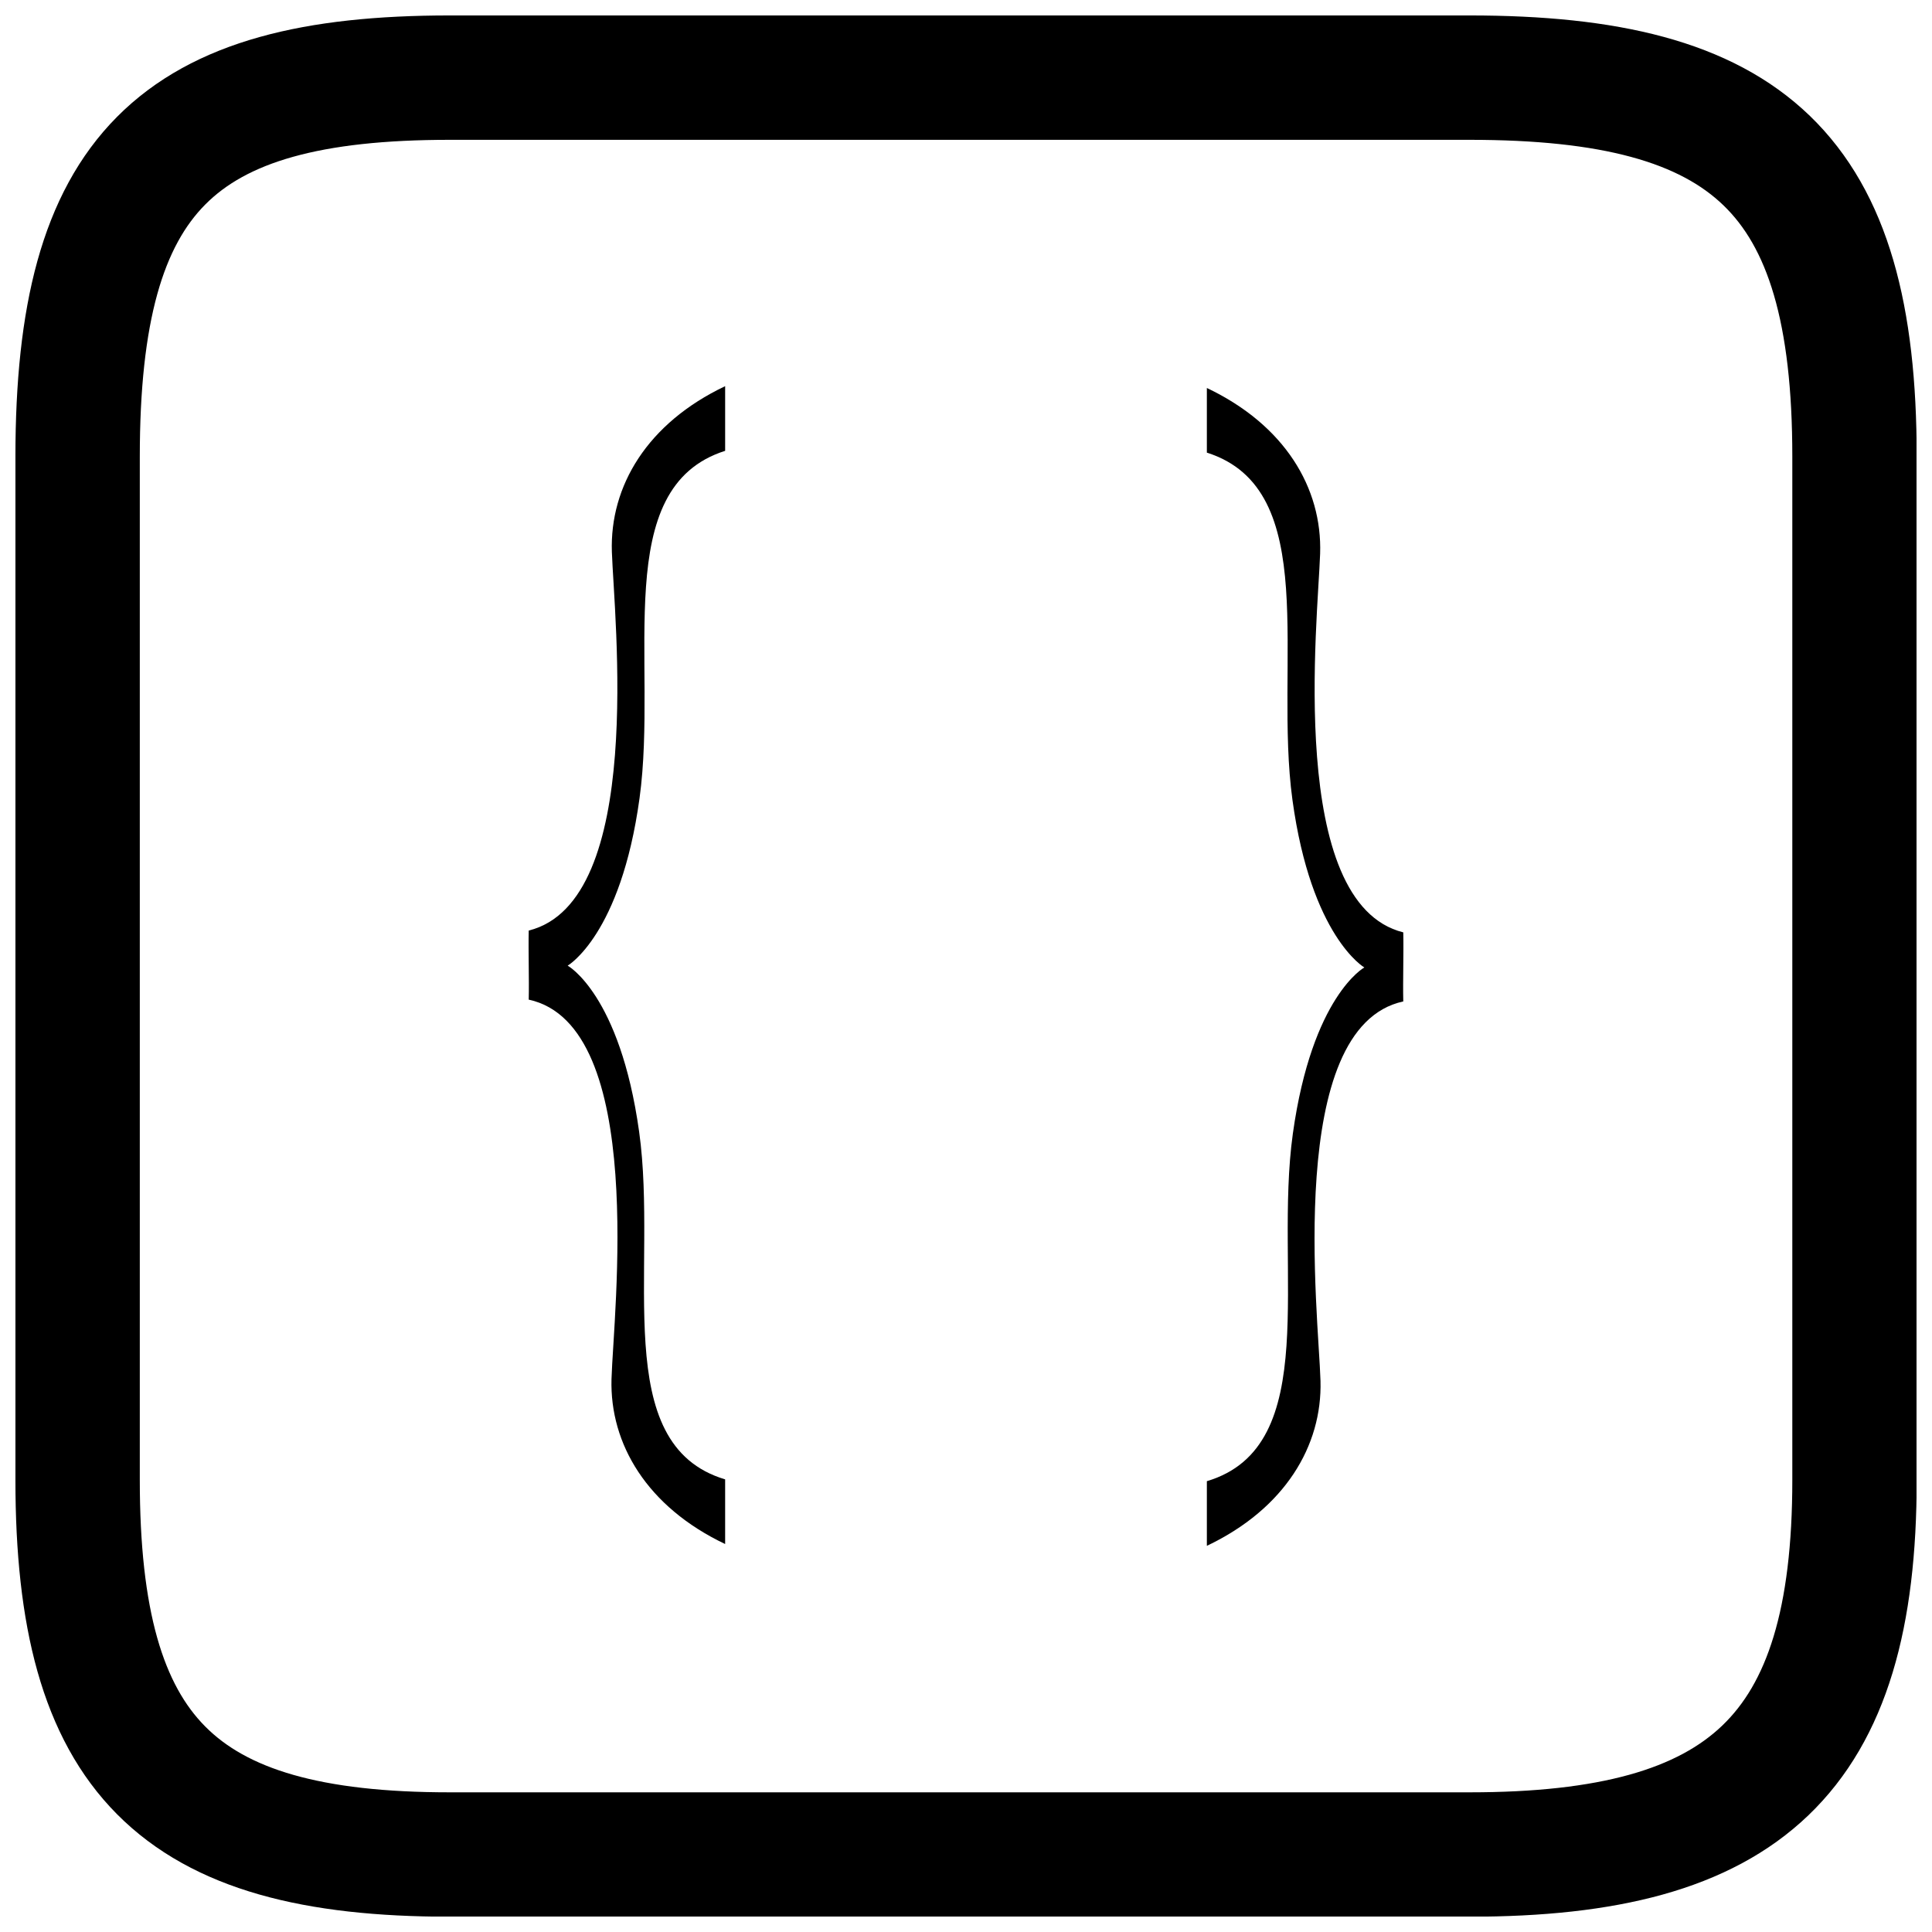
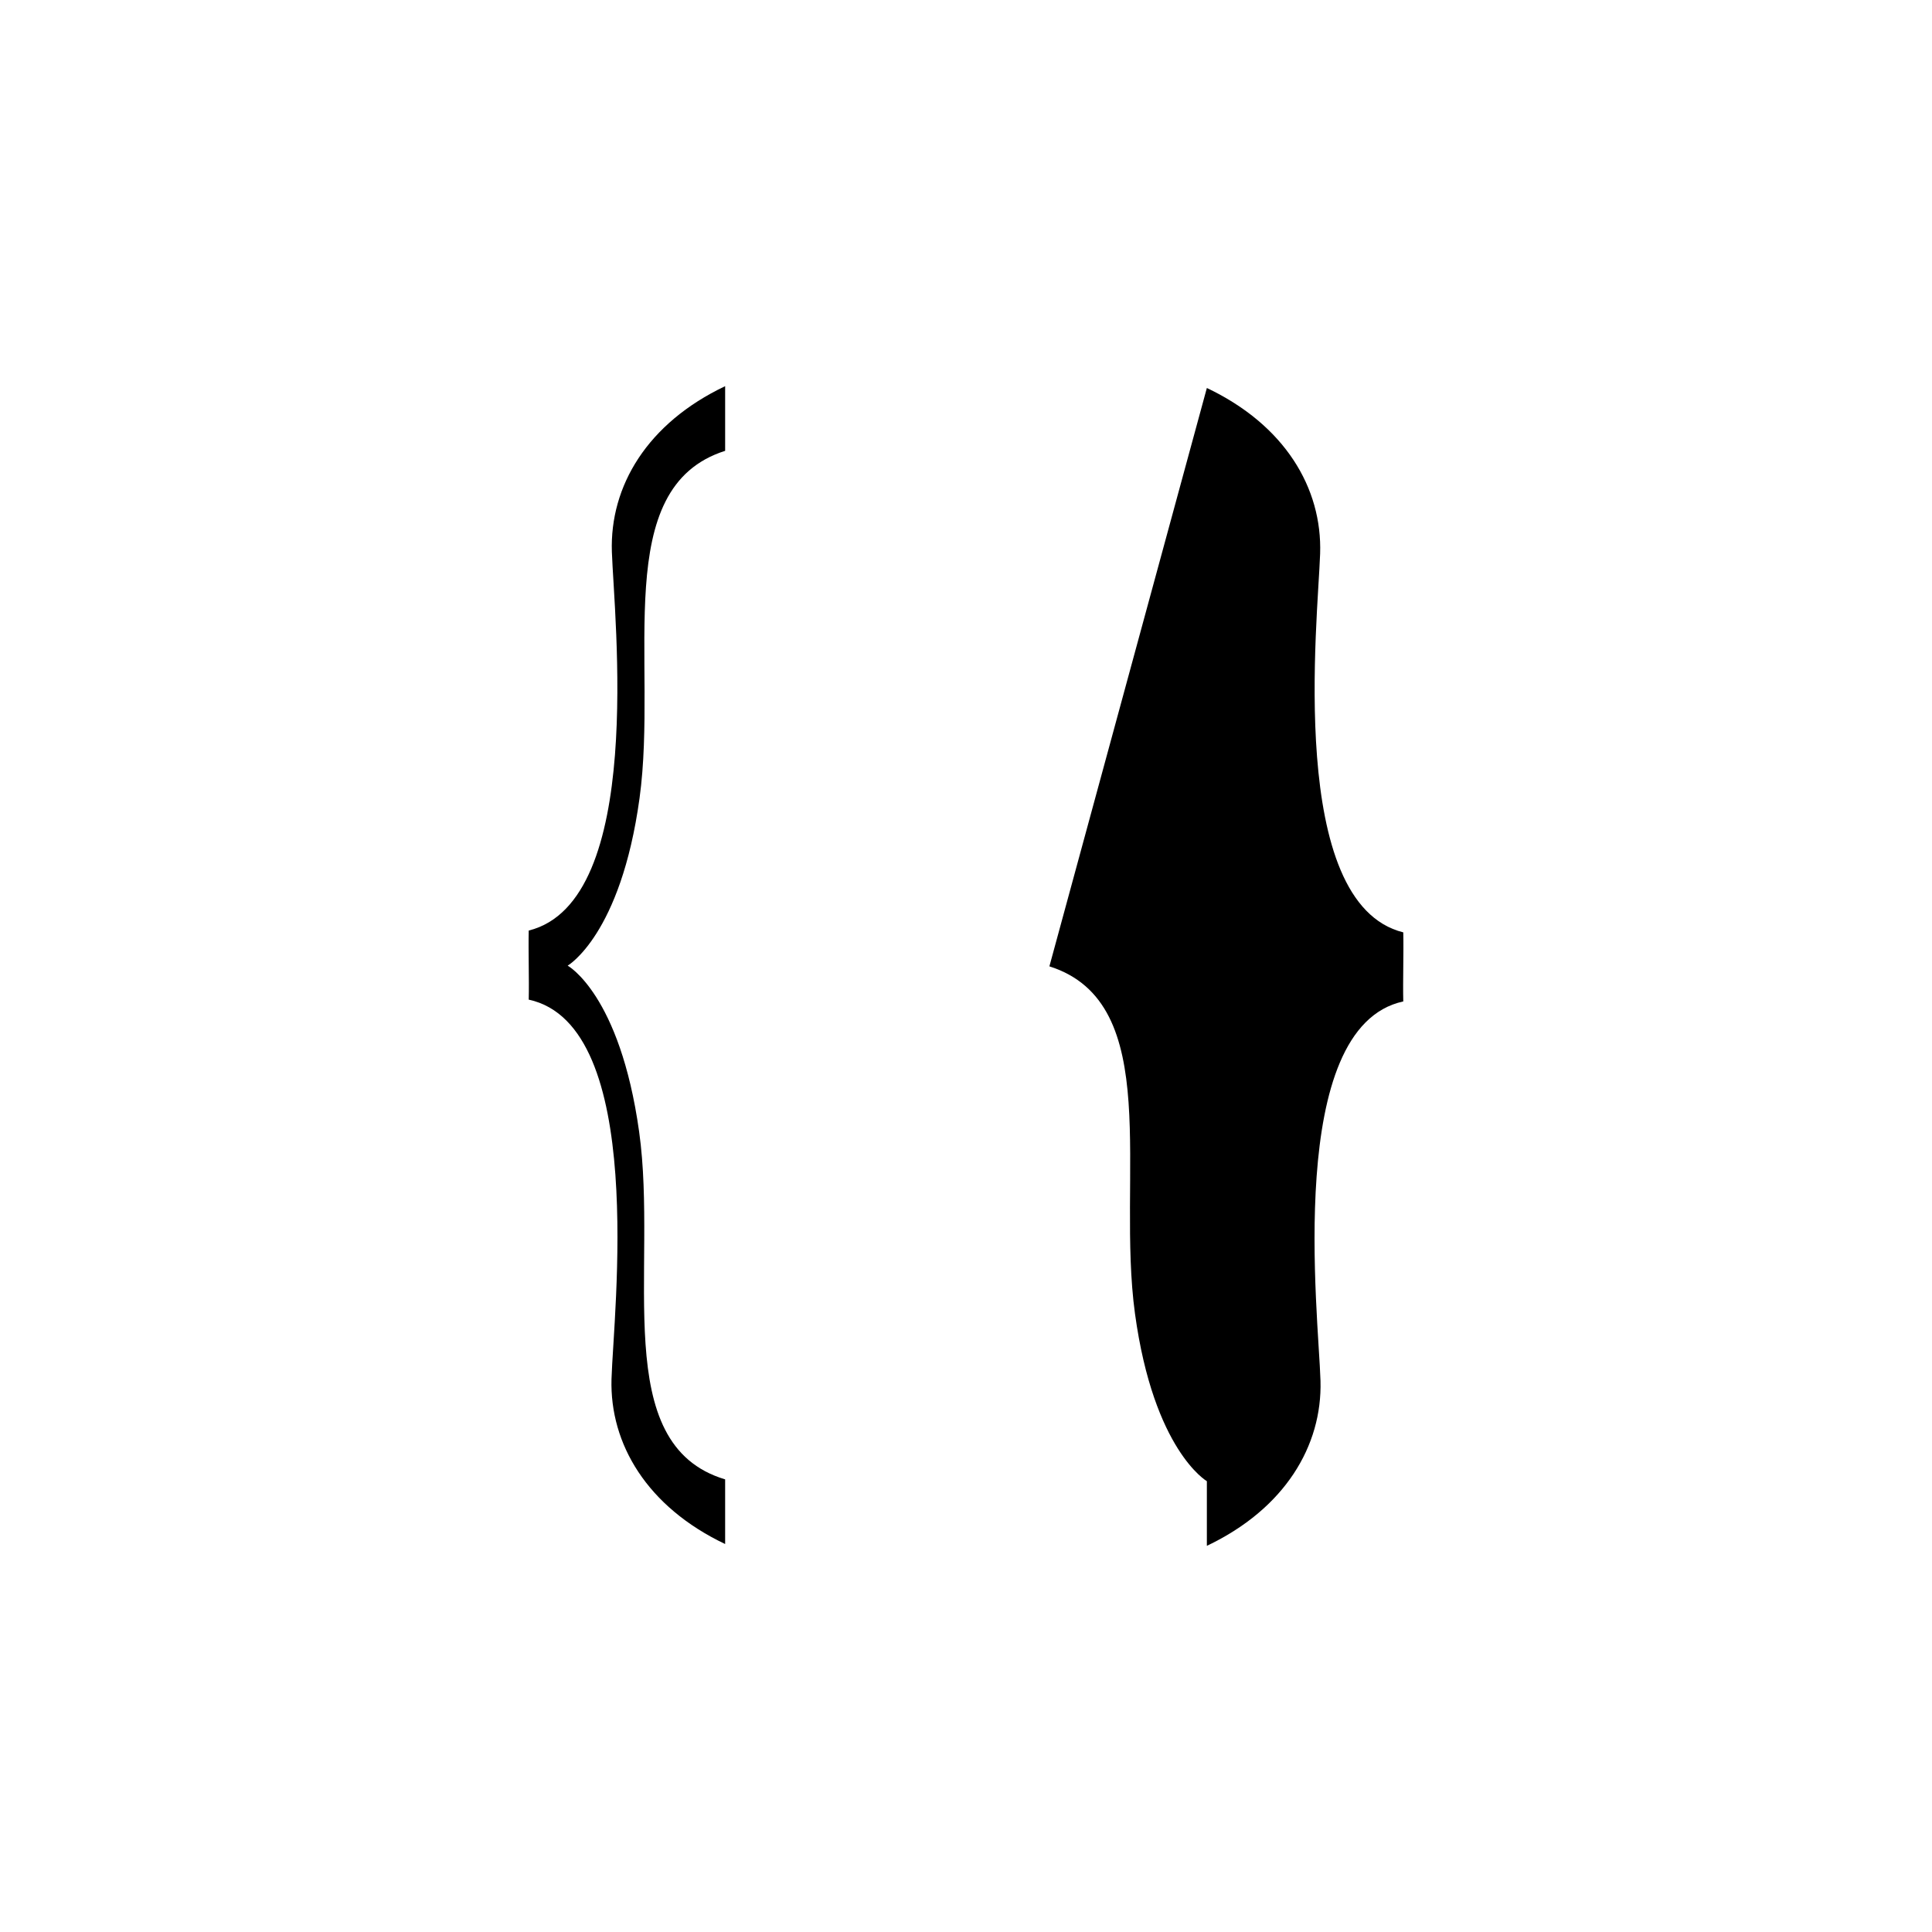
<svg xmlns="http://www.w3.org/2000/svg" width="800px" height="800px" version="1.1" viewBox="144 144 512 512">
  <defs>
    <clipPath id="a">
-       <path d="m148.09 148.09h503.81v503.81h-503.81z" />
-     </clipPath>
+       </clipPath>
  </defs>
-   <path d="m463.83 246.82c20.645 9.809 30.602 26.5 30.016 43.926-0.586 17.422-8.934 92.641 22.035 100.34 0.129 5.602-0.129 12.699 0 18.305-31.496 6.812-22.426 83.305-21.938 100.54 0.488 17.23-9.469 33.922-30.113 43.73v-17.133c30.965-9.234 17.695-55.695 22.793-92.141 5.098-36.445 18.938-44 18.938-44s-14.078-8.121-19.047-44.383c-4.965-36.266 7.981-82.344-22.684-92.051z" />
+   <path d="m463.83 246.82c20.645 9.809 30.602 26.5 30.016 43.926-0.586 17.422-8.934 92.641 22.035 100.34 0.129 5.602-0.129 12.699 0 18.305-31.496 6.812-22.426 83.305-21.938 100.54 0.488 17.23-9.469 33.922-30.113 43.73v-17.133s-14.078-8.121-19.047-44.383c-4.965-36.266 7.981-82.344-22.684-92.051z" />
  <path d="m336.17 246.34c-20.645 9.809-30.602 26.5-30.016 43.926 0.586 17.422 8.934 92.641-22.035 100.34-0.129 5.602 0.129 12.699 0 18.305 31.496 6.812 22.426 83.305 21.938 100.54-0.488 17.23 9.469 33.922 30.113 43.73v-17.133c-30.965-9.234-17.695-55.695-22.793-92.141-5.098-36.445-18.938-44-18.938-44s14.078-8.121 19.047-44.383-7.981-82.34 22.684-92.047z" />
  <g clip-path="url(#a)">
    <path transform="matrix(4.742 0 0 4.742 148.09 158.97)" d="m81.263 1.182h-56.991c-15.274 0-20.797 5.311-20.797 21.18v57.192c0 15.373 5.522 20.93 20.797 20.93h56.991c15.402 0 21.515-5.558 21.515-20.93v-57.192c0-15.869-5.913-21.18-21.515-21.18z" fill="none" stroke="#000000" stroke-width="6.951" />
  </g>
</svg>